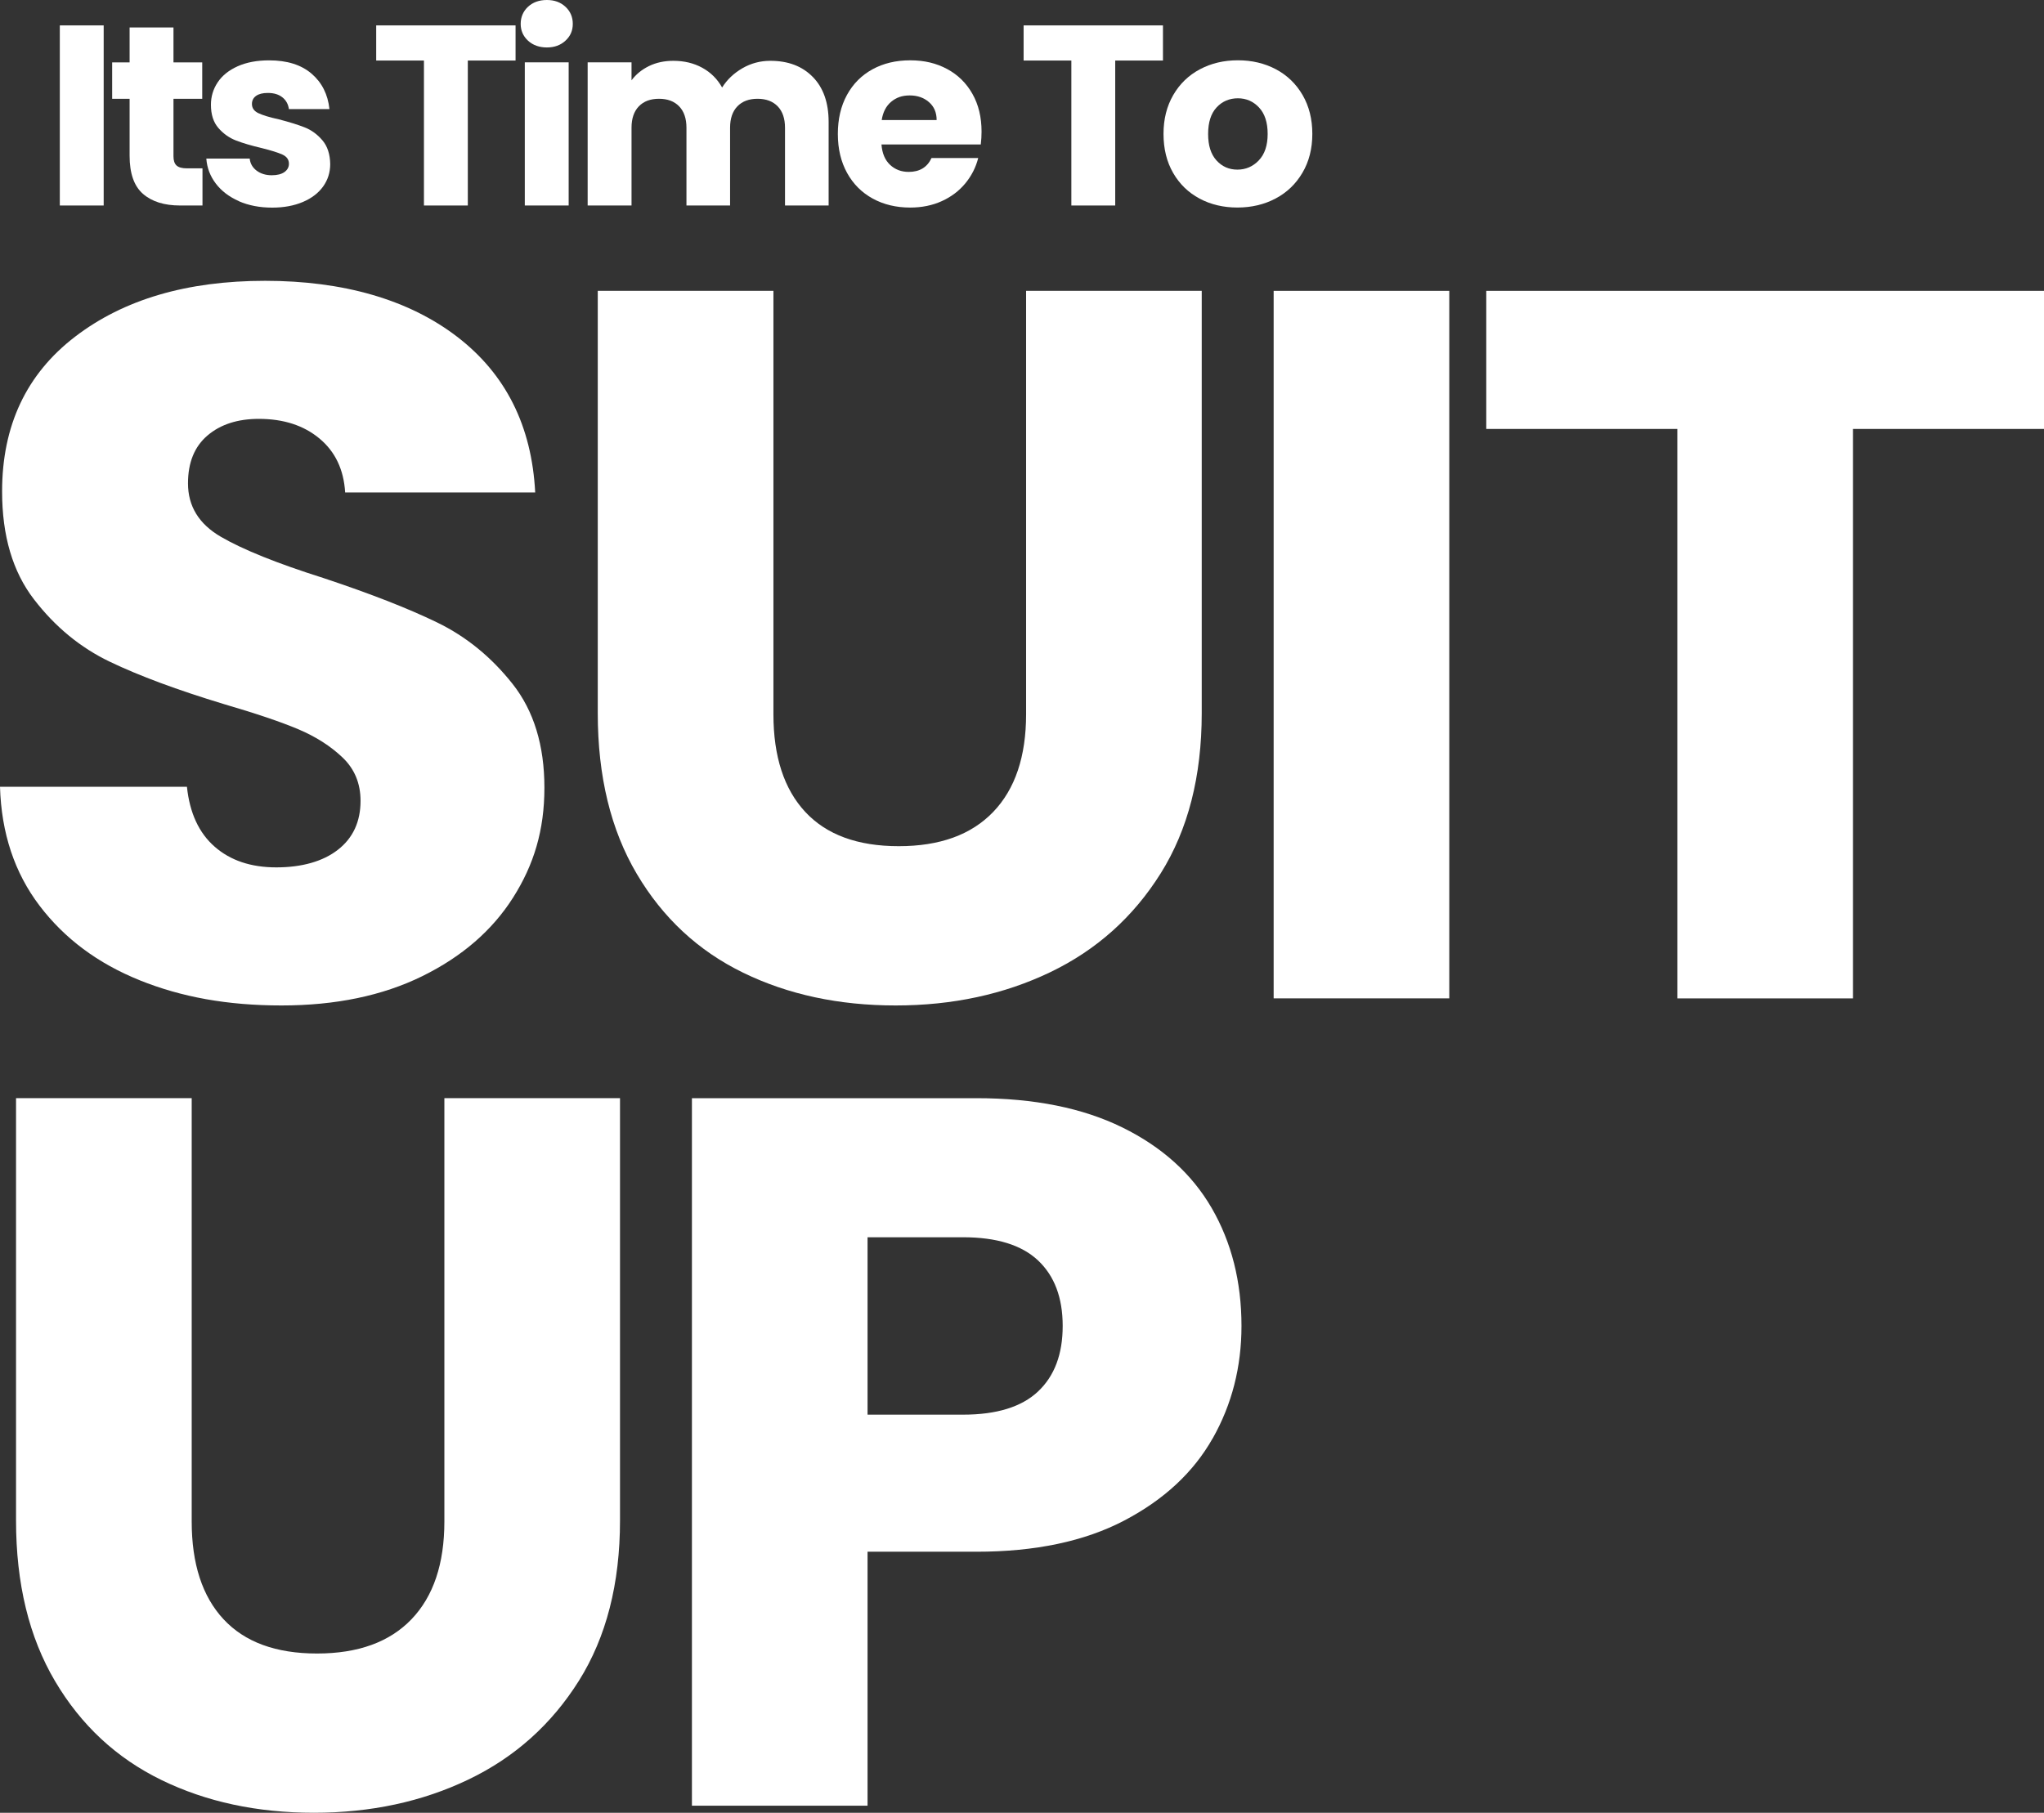
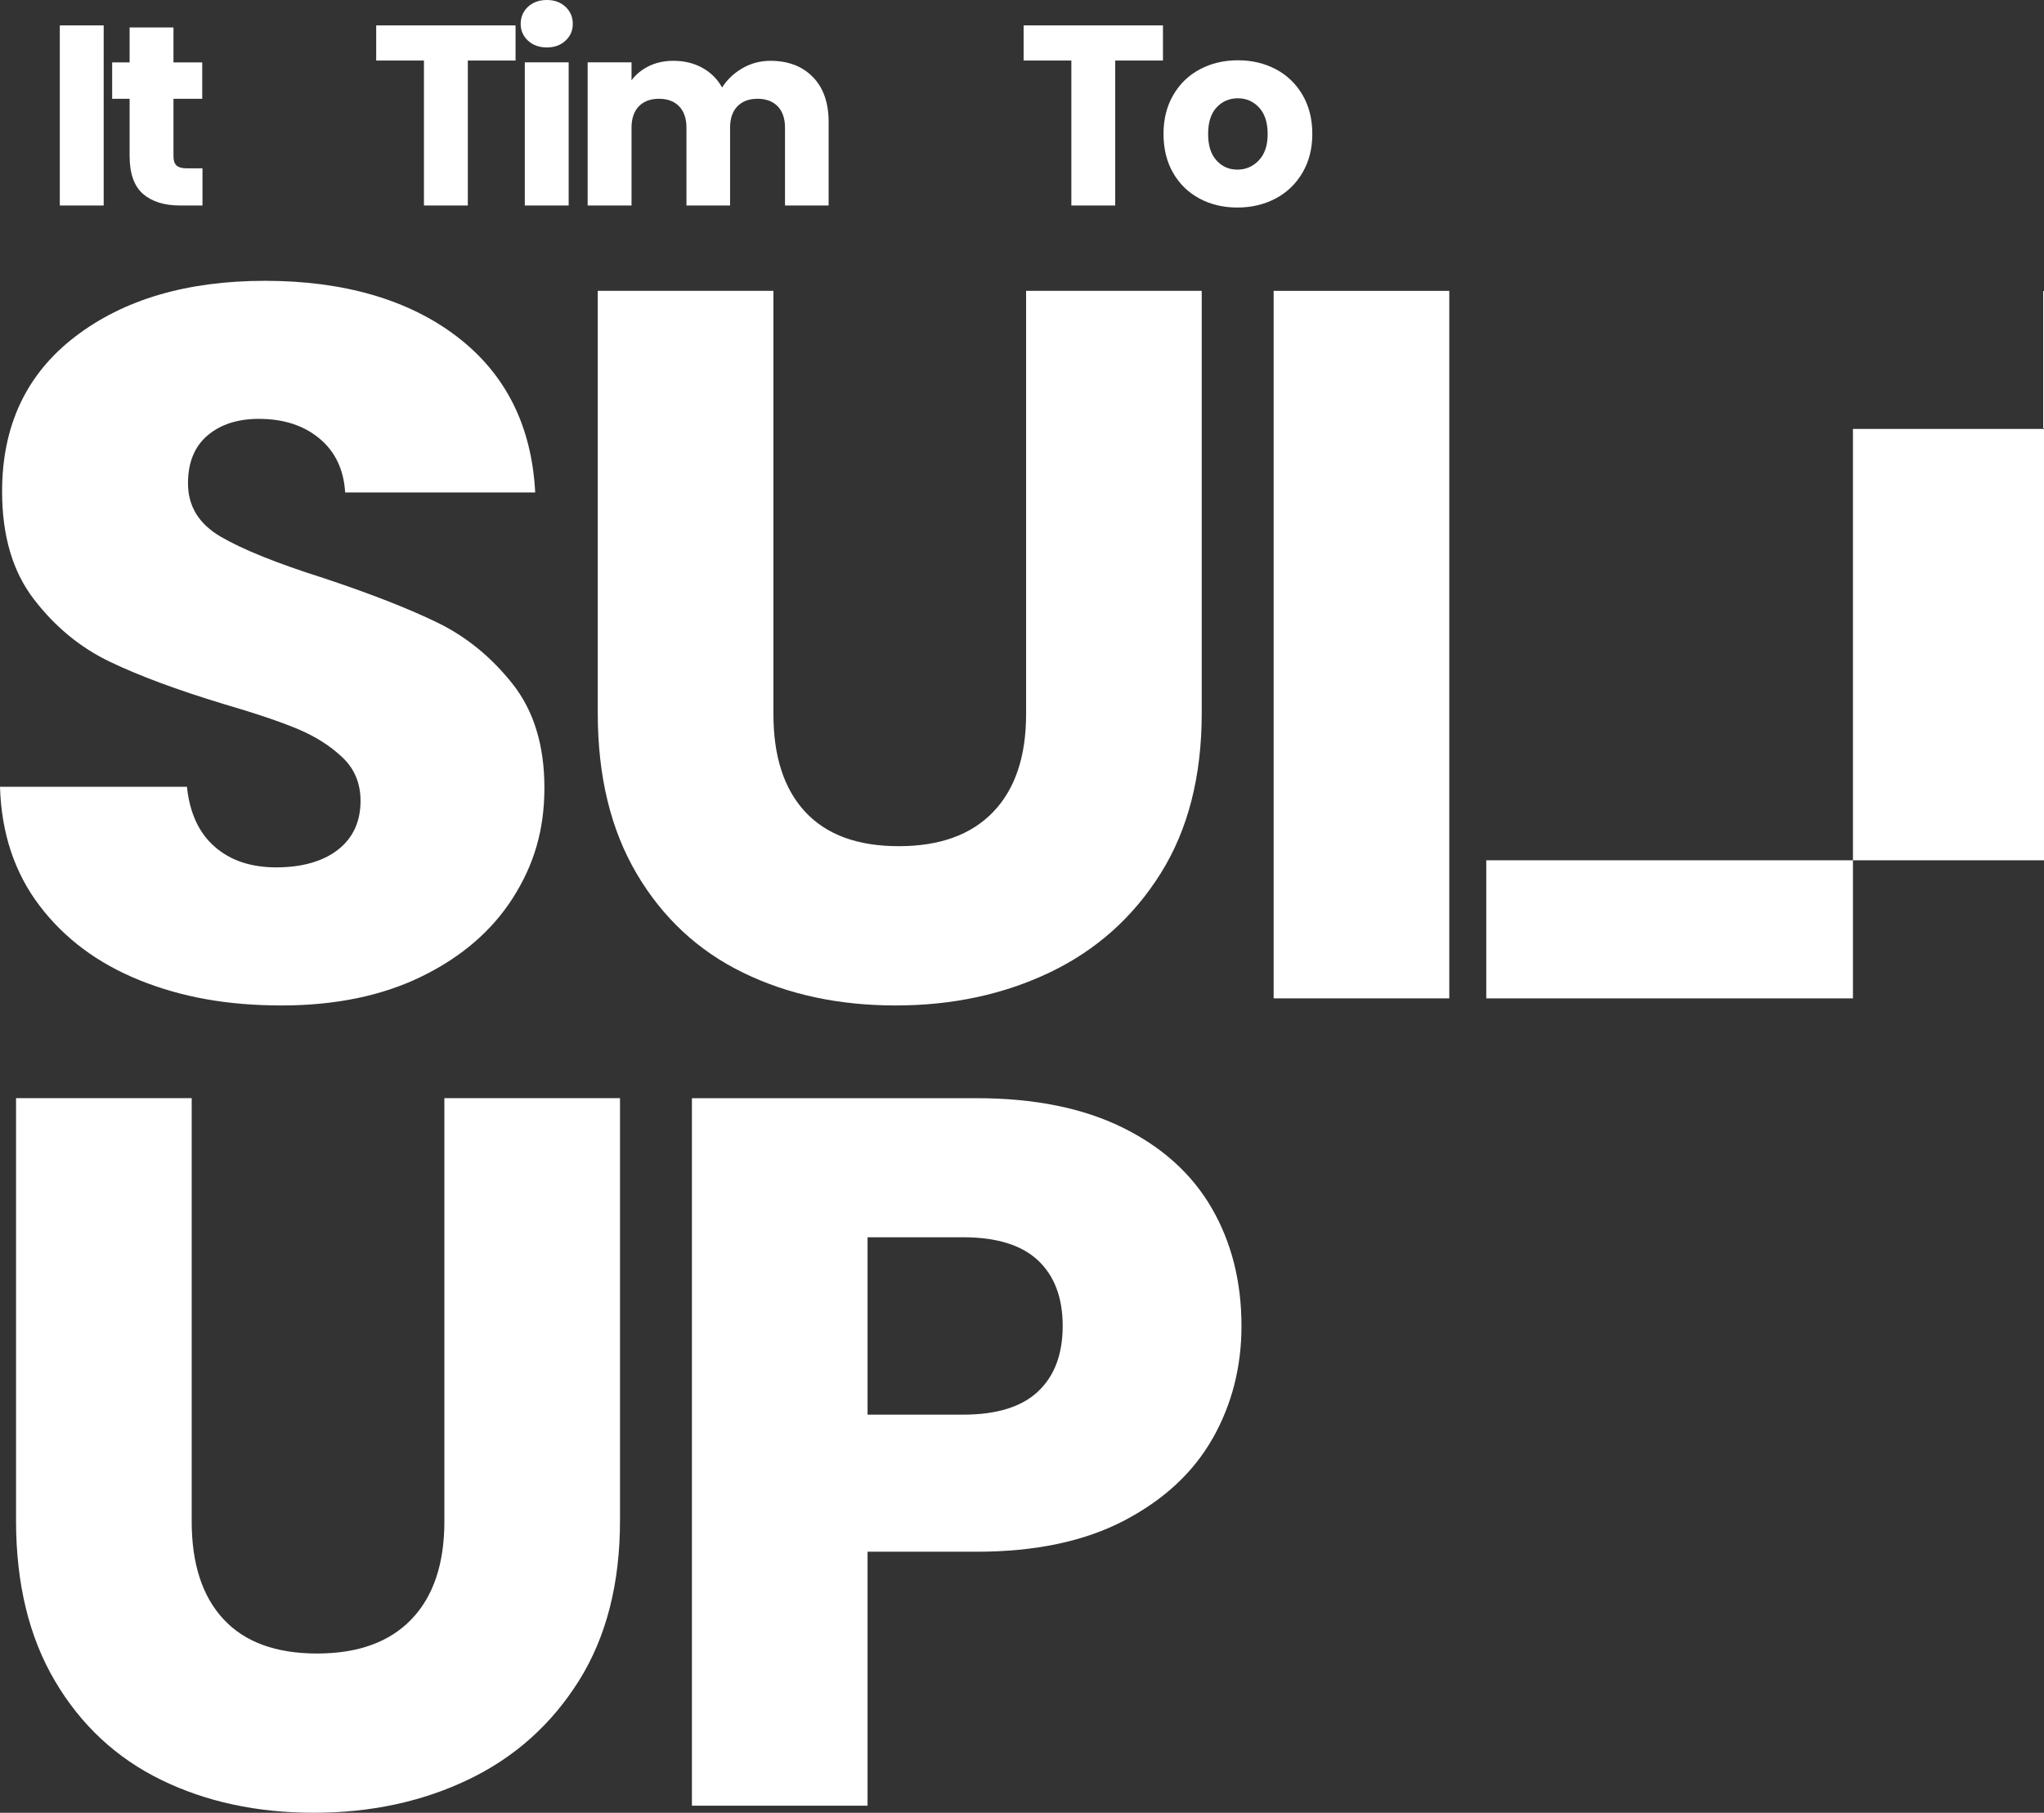
<svg xmlns="http://www.w3.org/2000/svg" id="Layer_2" viewBox="0 0 665.35 590.22">
  <rect x="0" y="0" width="665.35" height="590.22" fill="#333333" stroke="none" />
  <defs>
    <style>.cls-1{fill:#fff;}</style>
  </defs>
  <g id="Layer_1-2">
    <path class="cls-1" d="M33.75,8.27v58.64h-14.28V8.27h14.28Z" />
    <path class="cls-1" d="M65.91,54.8v12.11h-7.27c-5.18,0-9.22-1.27-12.11-3.8-2.9-2.53-4.34-6.67-4.34-12.4v-18.54h-5.68v-11.86h5.68v-11.36h14.28v11.36h9.36v11.86h-9.36v18.71c0,1.39.33,2.4,1,3.01.67.61,1.78.92,3.34.92h5.1Z" />
-     <path class="cls-1" d="M77.77,65.49c-3.17-1.39-5.68-3.3-7.52-5.72s-2.87-5.14-3.09-8.14h14.12c.17,1.62.92,2.92,2.25,3.93,1.34,1,2.98,1.5,4.93,1.5,1.78,0,3.16-.35,4.13-1.04.97-.7,1.46-1.6,1.46-2.71,0-1.34-.7-2.32-2.09-2.97-1.39-.64-3.65-1.35-6.77-2.13-3.34-.78-6.13-1.6-8.35-2.46-2.23-.86-4.15-2.23-5.76-4.09-1.62-1.87-2.42-4.39-2.42-7.56,0-2.67.74-5.11,2.21-7.31,1.47-2.2,3.65-3.94,6.51-5.22,2.87-1.28,6.28-1.92,10.23-1.92,5.85,0,10.45,1.45,13.82,4.34,3.37,2.9,5.3,6.74,5.81,11.53h-13.2c-.22-1.61-.93-2.9-2.13-3.84-1.2-.95-2.77-1.42-4.72-1.42-1.67,0-2.95.32-3.84.96-.89.64-1.34,1.52-1.34,2.63,0,1.34.71,2.34,2.13,3.01,1.42.67,3.63,1.34,6.64,2,3.45.89,6.26,1.77,8.44,2.63,2.17.86,4.08,2.26,5.72,4.18s2.49,4.5,2.55,7.73c0,2.73-.77,5.17-2.3,7.31-1.53,2.14-3.73,3.83-6.6,5.05-2.87,1.22-6.2,1.84-9.98,1.84-4.07,0-7.68-.7-10.86-2.09Z" />
    <path class="cls-1" d="M167.82,8.27v11.44h-15.54v47.2h-14.28V19.71h-15.54v-11.44h45.36Z" />
    <path class="cls-1" d="M171.87,13.24c-1.59-1.48-2.38-3.3-2.38-5.47s.79-4.08,2.38-5.56c1.59-1.47,3.63-2.21,6.14-2.21s4.47.74,6.06,2.21c1.59,1.48,2.38,3.33,2.38,5.56s-.79,4-2.38,5.47c-1.59,1.48-3.61,2.21-6.06,2.21s-4.55-.74-6.14-2.21ZM185.11,20.3v46.61h-14.28V20.3h14.28Z" />
    <path class="cls-1" d="M264.59,25.06c3.42,3.51,5.14,8.38,5.14,14.62v27.23h-14.2v-25.31c0-3.01-.79-5.33-2.38-6.98-1.59-1.64-3.77-2.46-6.56-2.46s-4.97.82-6.56,2.46c-1.59,1.64-2.38,3.97-2.38,6.98v25.31h-14.2v-25.31c0-3.01-.79-5.33-2.38-6.98-1.59-1.64-3.77-2.46-6.56-2.46s-4.97.82-6.56,2.46c-1.59,1.64-2.38,3.97-2.38,6.98v25.31h-14.28V20.3h14.28v5.85c1.45-1.95,3.34-3.49,5.68-4.64,2.34-1.14,4.98-1.71,7.94-1.71,3.51,0,6.64.75,9.4,2.26s4.91,3.65,6.47,6.43c1.61-2.56,3.81-4.65,6.6-6.27,2.78-1.61,5.82-2.42,9.1-2.42,5.79,0,10.4,1.75,13.82,5.26Z" />
-     <path class="cls-1" d="M319.26,47.03h-32.33c.22,2.9,1.16,5.11,2.8,6.64,1.64,1.53,3.66,2.3,6.06,2.3,3.56,0,6.04-1.5,7.43-4.51h15.2c-.78,3.06-2.19,5.82-4.22,8.27-2.03,2.45-4.58,4.37-7.64,5.76-3.06,1.39-6.49,2.09-10.27,2.09-4.57,0-8.63-.97-12.2-2.92-3.56-1.95-6.35-4.73-8.35-8.35-2-3.62-3.01-7.85-3.01-12.7s.99-9.08,2.97-12.7c1.98-3.62,4.75-6.4,8.31-8.35,3.56-1.95,7.66-2.92,12.28-2.92s8.52.95,12.03,2.84c3.51,1.89,6.25,4.59,8.23,8.1,1.98,3.51,2.96,7.6,2.96,12.28,0,1.34-.08,2.73-.25,4.18ZM304.89,39.09c0-2.45-.83-4.4-2.51-5.85-1.67-1.45-3.76-2.17-6.26-2.17s-4.41.7-6.06,2.09c-1.64,1.39-2.66,3.37-3.05,5.93h17.88Z" />
    <path class="cls-1" d="M378.56,8.27v11.44h-15.54v47.2h-14.28V19.71h-15.54v-11.44h45.36Z" />
    <path class="cls-1" d="M390.47,64.65c-3.65-1.95-6.52-4.73-8.6-8.35-2.09-3.62-3.13-7.85-3.13-12.7s1.06-9.01,3.17-12.66c2.12-3.65,5.01-6.44,8.69-8.39,3.68-1.95,7.8-2.92,12.36-2.92s8.69.98,12.36,2.92c3.67,1.95,6.57,4.75,8.69,8.39,2.12,3.65,3.17,7.87,3.17,12.66s-1.07,9.01-3.22,12.65c-2.14,3.65-5.07,6.45-8.77,8.4-3.7,1.95-7.84,2.92-12.41,2.92s-8.67-.97-12.32-2.92ZM409.76,52.21c1.92-2,2.88-4.87,2.88-8.6s-.93-6.6-2.8-8.6c-1.87-2-4.16-3.01-6.89-3.01s-5.1.99-6.93,2.97c-1.84,1.98-2.76,4.86-2.76,8.65s.91,6.6,2.71,8.6c1.81,2,4.08,3.01,6.81,3.01s5.05-1,6.98-3.01Z" />
    <path class="cls-1" d="M45.47,319.16c-13.6-5.47-24.46-13.56-32.6-24.28-8.14-10.72-12.43-23.63-12.87-38.72h60.85c.89,8.53,3.9,15.04,9.03,19.52,5.12,4.49,11.81,6.73,20.06,6.73s15.16-1.91,20.06-5.74c4.9-3.82,7.36-9.13,7.36-15.92,0-5.69-1.95-10.39-5.85-14.11-3.9-3.72-8.69-6.78-14.38-9.19-5.68-2.4-13.77-5.14-24.24-8.2-15.16-4.59-27.53-9.19-37.11-13.78-9.59-4.59-17.84-11.37-24.74-20.35-6.91-8.97-10.36-20.67-10.36-35.11,0-21.44,7.91-38.23,23.74-50.37,15.82-12.14,36.44-18.21,61.86-18.21s46.69,6.07,62.52,18.21c15.82,12.14,24.29,29.04,25.41,50.7h-61.86c-.45-7.43-3.23-13.29-8.36-17.56-5.13-4.27-11.7-6.4-19.73-6.4-6.91,0-12.49,1.8-16.72,5.41-4.24,3.61-6.35,8.81-6.35,15.59,0,7.44,3.56,13.24,10.7,17.39,7.13,4.16,18.27,8.65,33.43,13.45,15.16,5.04,27.47,9.84,36.95,14.44,9.47,4.59,17.66,11.27,24.58,20.02,6.91,8.75,10.36,20.02,10.36,33.8s-3.4,25.05-10.2,35.77c-6.8,10.72-16.67,19.25-29.59,25.6-12.93,6.35-28.2,9.52-45.81,9.52s-32.55-2.73-46.14-8.2Z" />
    <path class="cls-1" d="M251.76,94.7v137.82c0,13.78,3.45,24.4,10.36,31.83,6.91,7.44,17.05,11.16,30.43,11.16s23.62-3.72,30.76-11.16c7.13-7.43,10.7-18.05,10.7-31.83V94.7h57.17v137.5c0,20.57-4.46,37.96-13.37,52.18-8.92,14.22-20.9,24.94-35.94,32.16-15.05,7.22-31.82,10.83-50.32,10.83s-35.05-3.55-49.65-10.67c-14.6-7.11-26.14-17.83-34.61-32.16-8.47-14.33-12.71-31.77-12.71-52.34V94.7h57.17Z" />
    <path class="cls-1" d="M471.76,94.7v230.36h-57.17V94.7h57.17Z" />
-     <path class="cls-1" d="M665.35,94.7v44.96h-62.19v185.41h-57.17v-185.41h-62.19v-44.96h181.55Z" />
+     <path class="cls-1" d="M665.35,94.7v44.96h-62.19v185.41h-57.17h-62.19v-44.96h181.55Z" />
    <path class="cls-1" d="M62.4,357.55v137.83c0,13.78,3.45,24.4,10.36,31.83,6.91,7.44,17.05,11.16,30.43,11.16s23.62-3.72,30.76-11.16c7.13-7.44,10.7-18.05,10.7-31.83v-137.83h57.17v137.5c0,20.57-4.46,37.96-13.37,52.18-8.92,14.22-20.9,24.94-35.94,32.16-15.05,7.22-31.82,10.83-50.32,10.83s-35.05-3.55-49.65-10.67c-14.6-7.11-26.14-17.83-34.61-32.16-8.47-14.33-12.71-31.77-12.71-52.34v-137.5h57.17Z" />
    <path class="cls-1" d="M394.74,468.31c-6.24,11.05-15.83,19.97-28.75,26.75-12.93,6.78-28.98,10.17-48.15,10.17h-35.44v82.69h-57.17v-230.36h92.62c18.72,0,34.55,3.17,47.48,9.52,12.92,6.35,22.62,15.09,29.09,26.25,6.46,11.16,9.7,23.96,9.7,38.39,0,13.35-3.12,25.54-9.36,36.59ZM337.9,453.05c5.35-5.03,8.02-12.14,8.02-21.33s-2.67-16.29-8.02-21.33c-5.35-5.03-13.49-7.55-24.41-7.55h-31.09v57.76h31.09c10.92,0,19.06-2.51,24.41-7.55Z" />
  </g>
</svg>